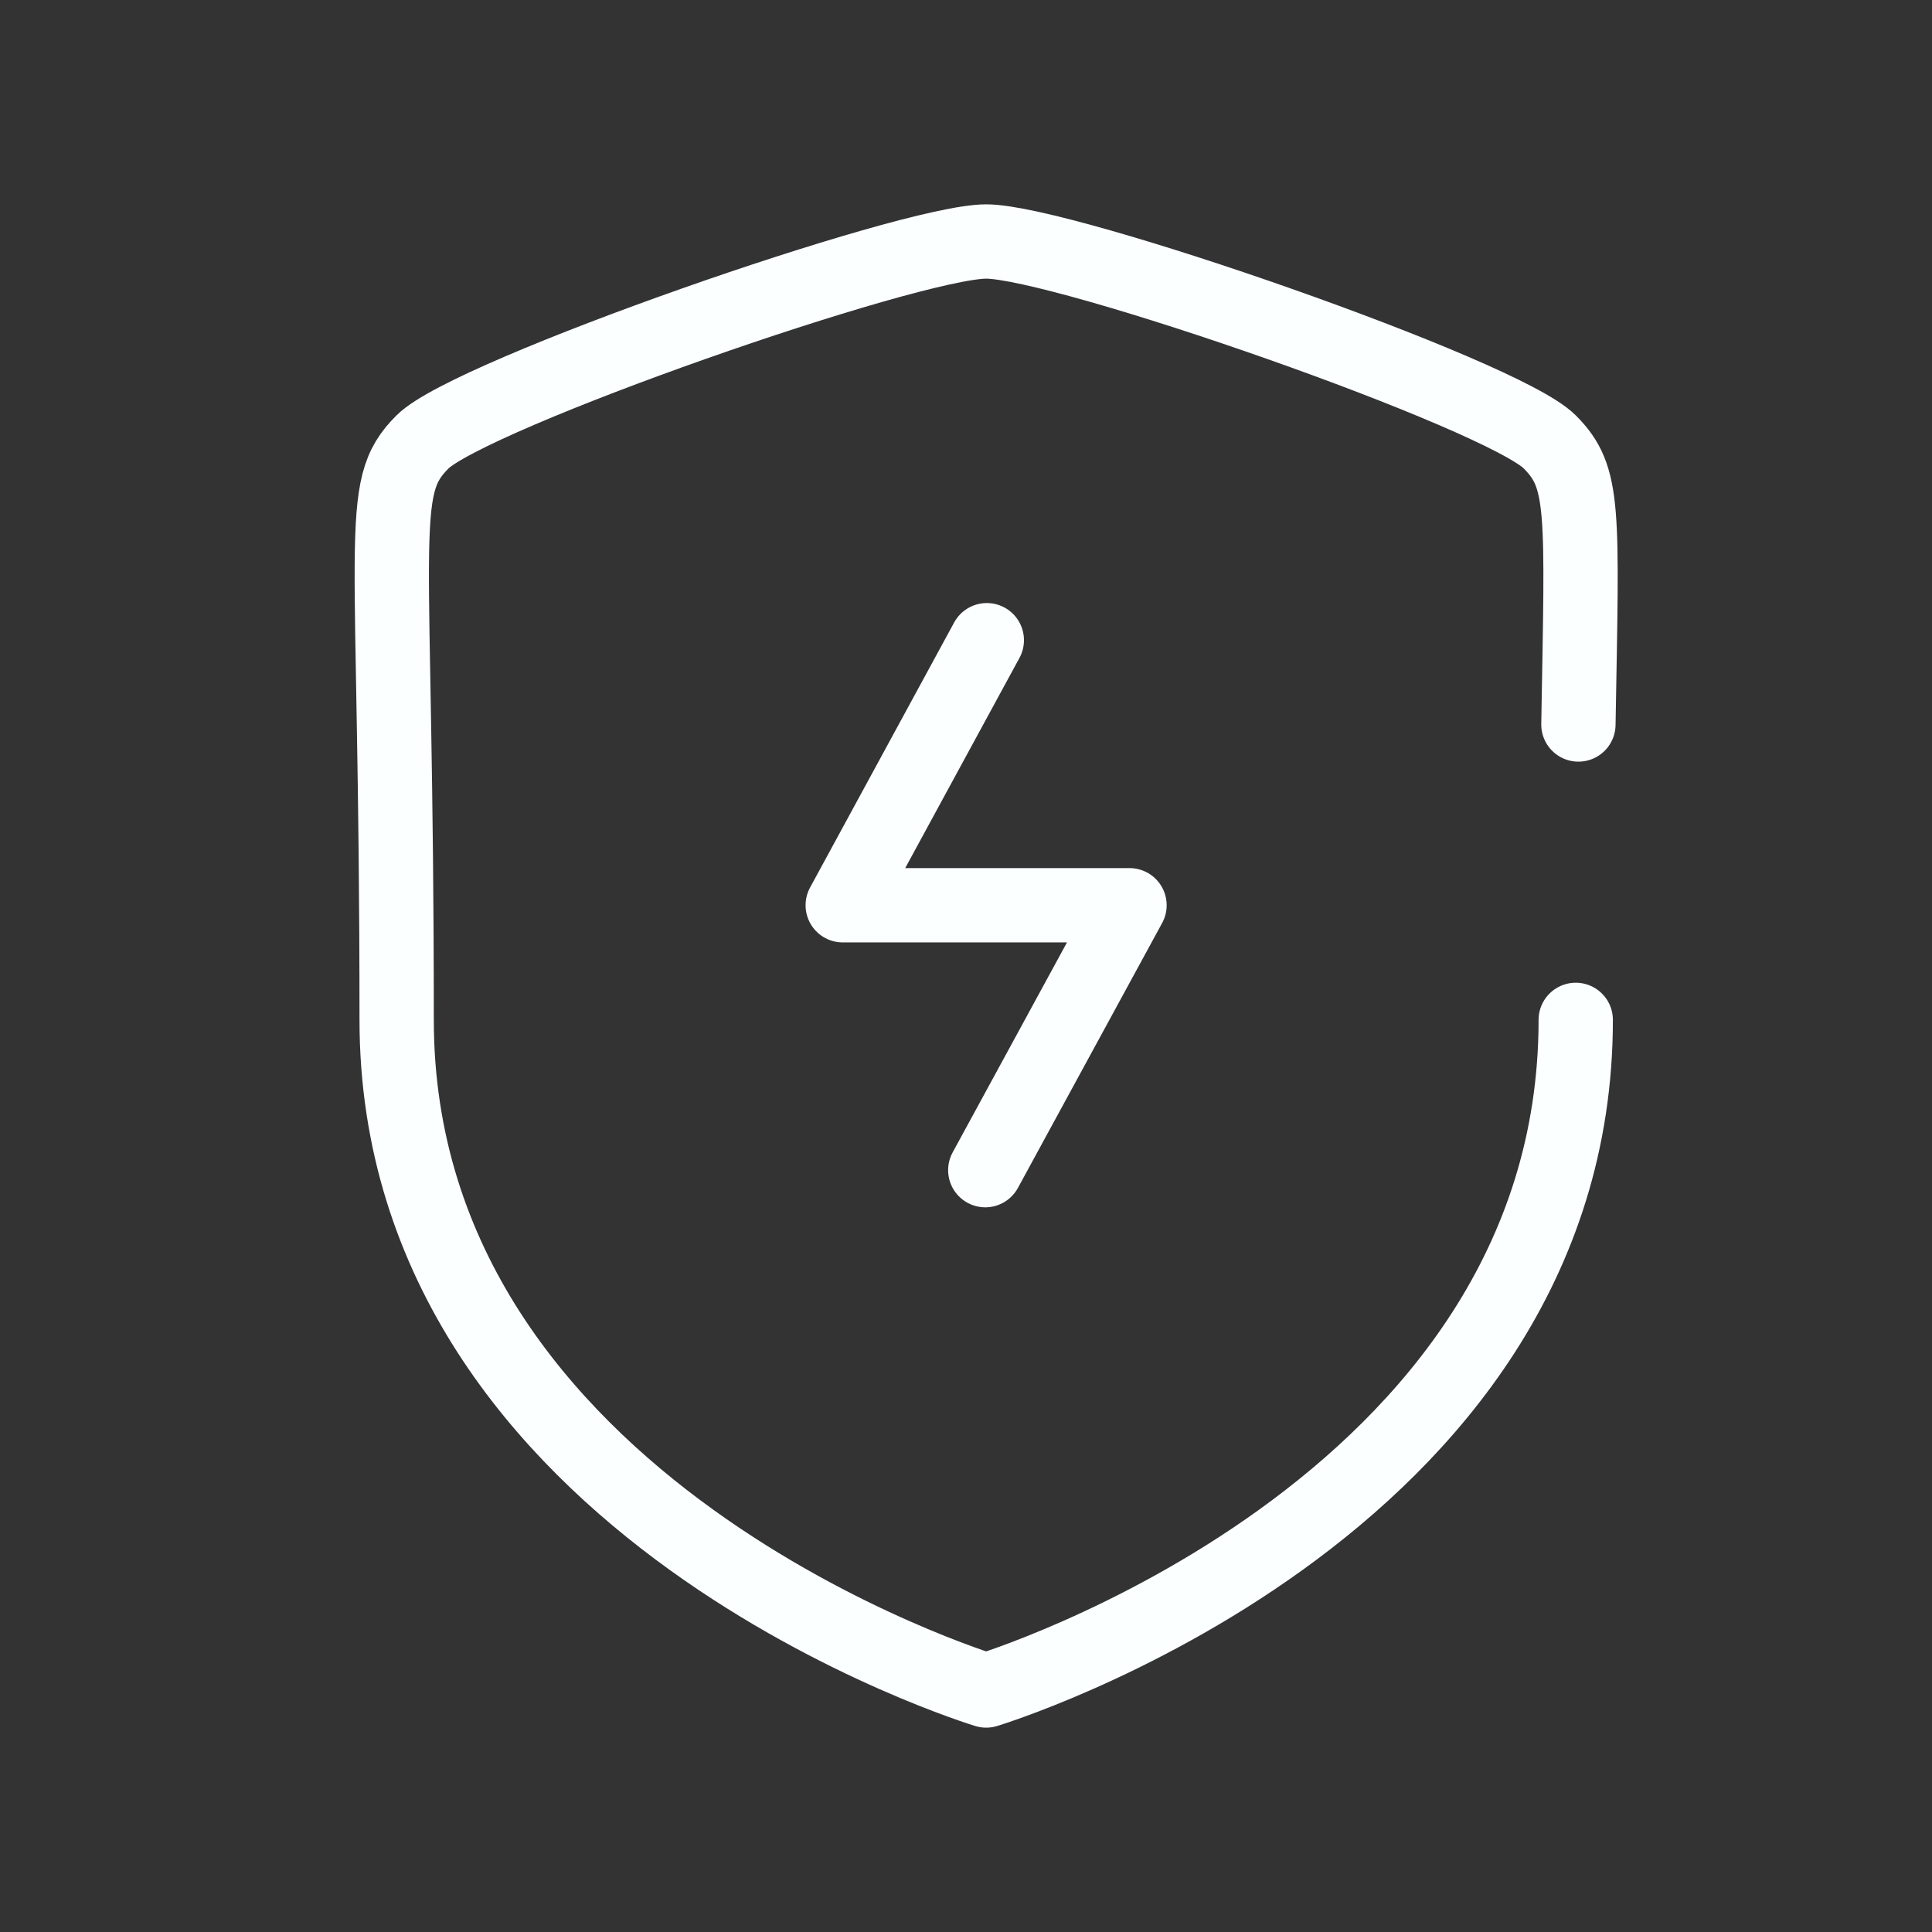
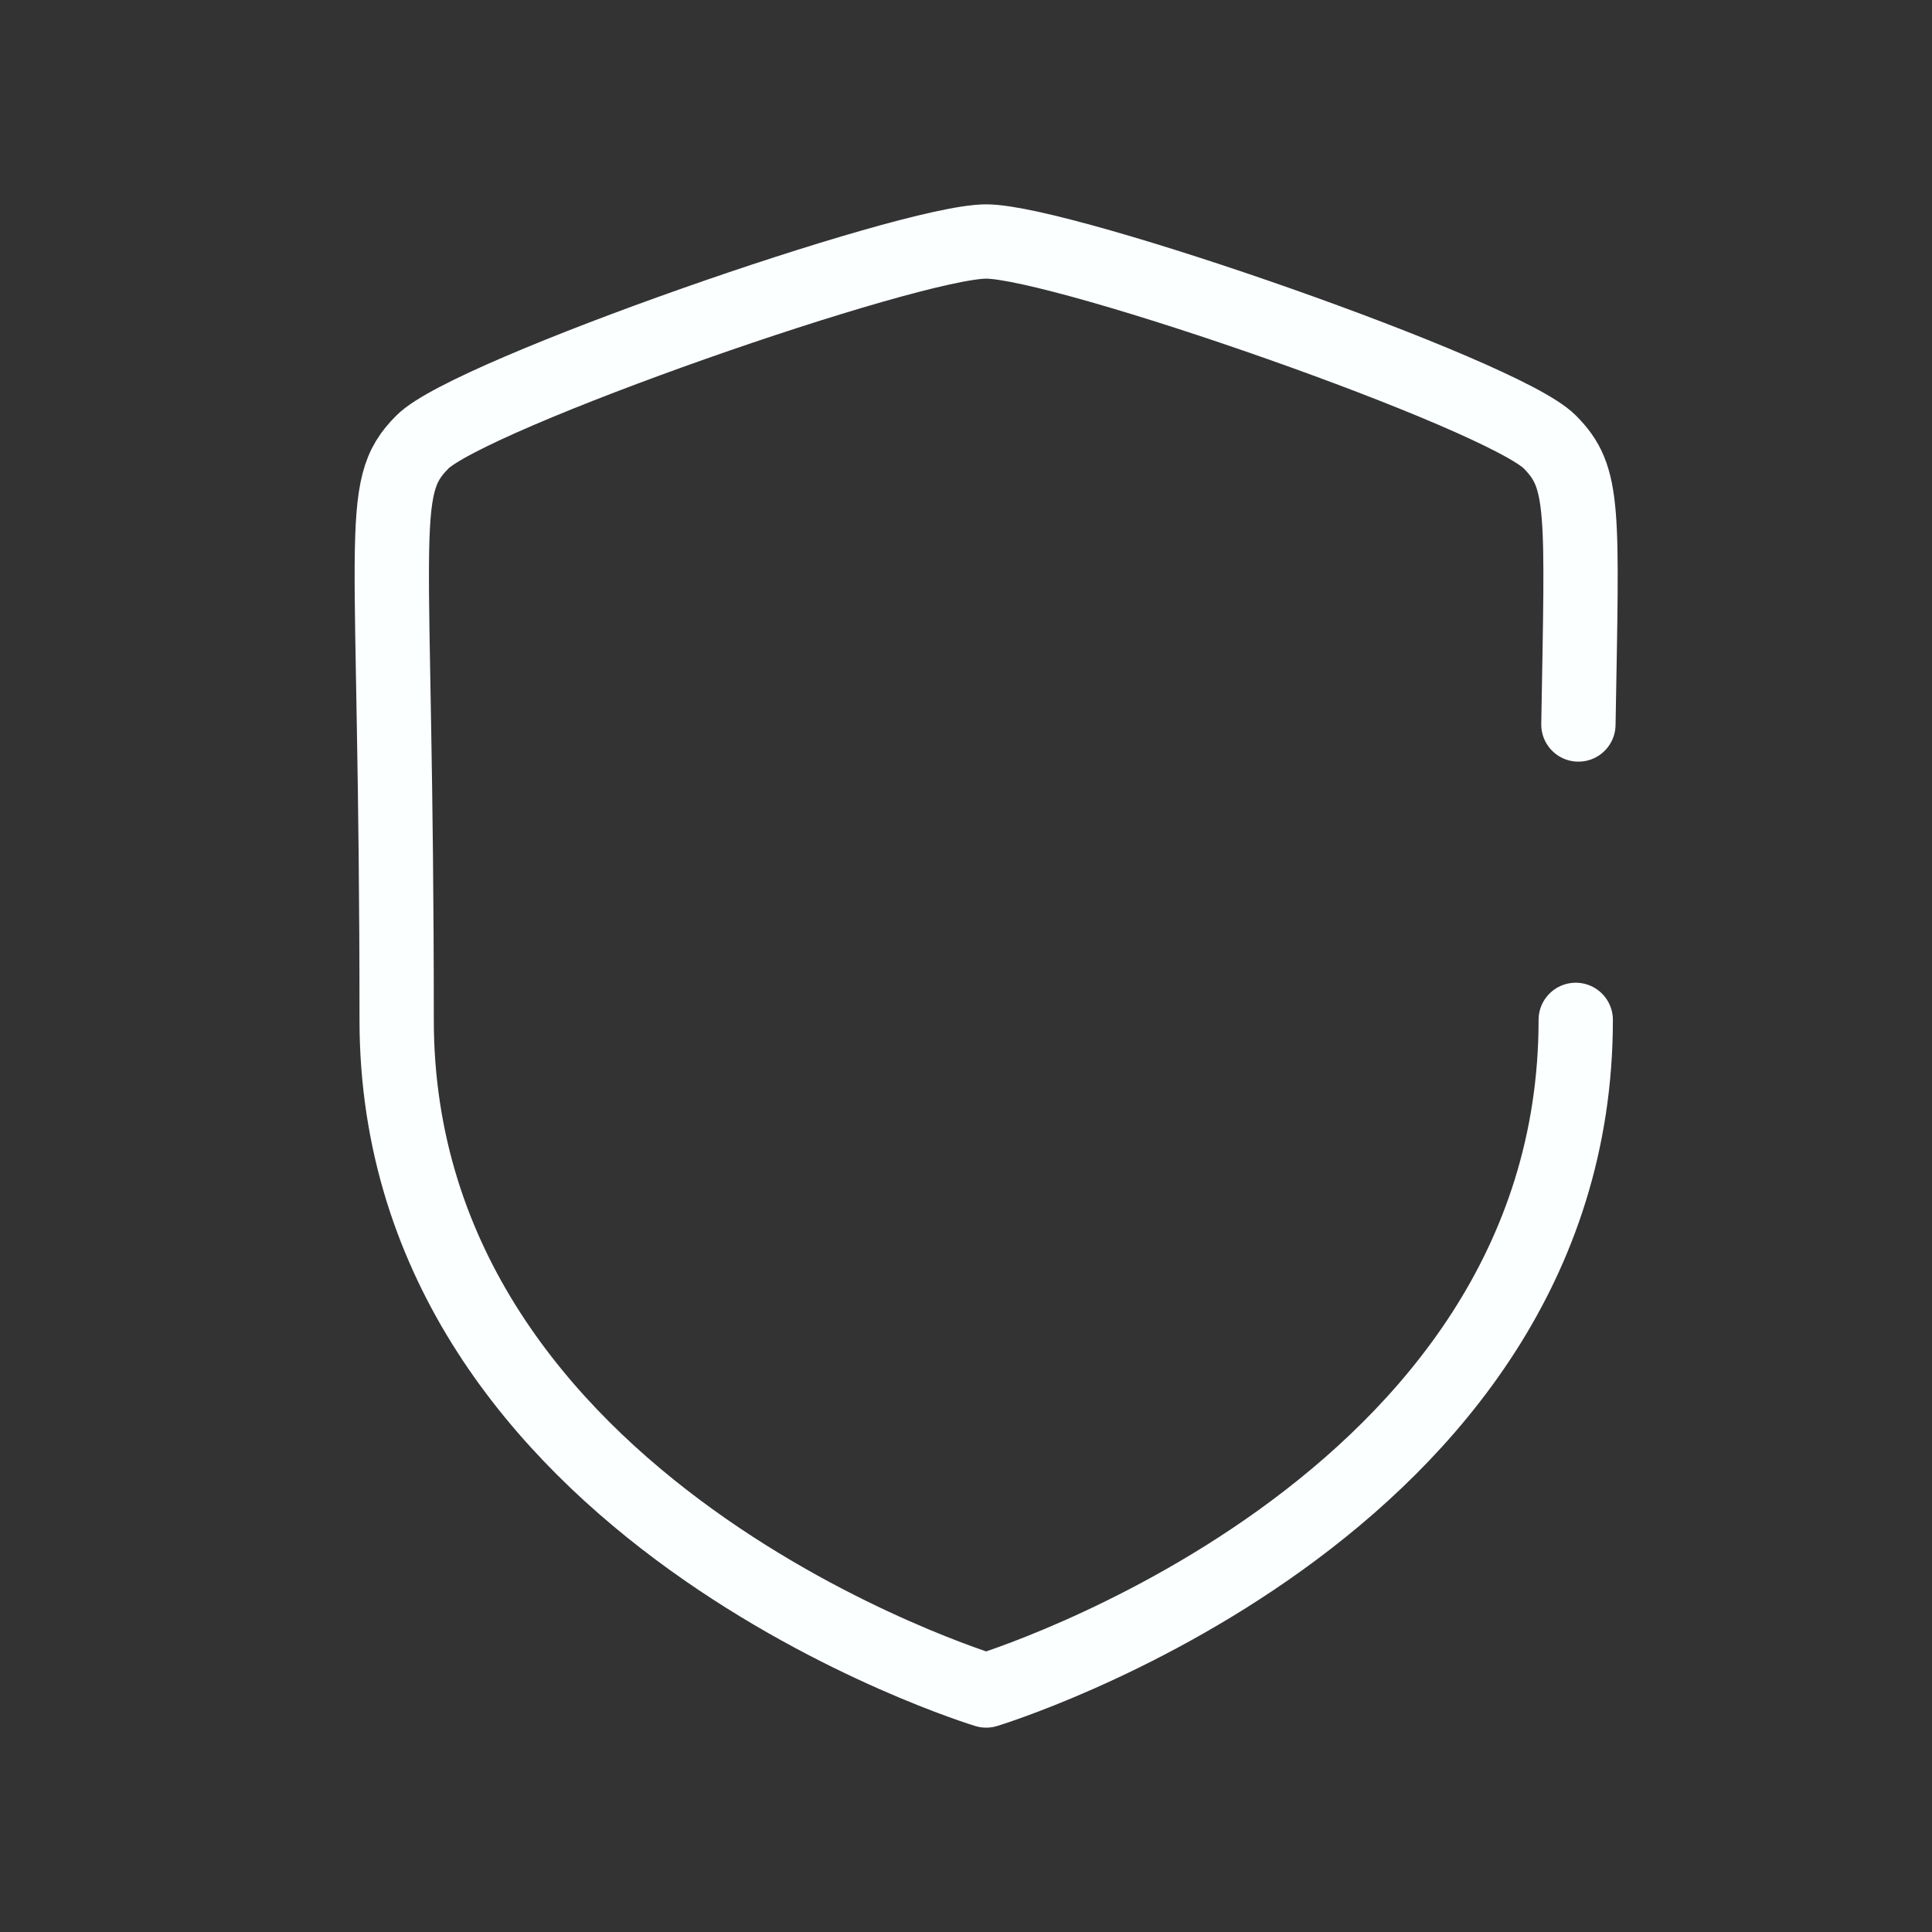
<svg xmlns="http://www.w3.org/2000/svg" width="52" height="52" viewBox="0 0 52 52" fill="none">
  <rect x="0" y="0" width="52" height="52" fill="#333333" stroke="none" />
-   <path d="M26.519 31.495L30.401 24.365H22.682L26.56 17.231" stroke="#FBFFFF" stroke-width="2" stroke-linecap="round" stroke-linejoin="round" />
  <path d="M42.411 27.45C42.411 40.696 26.543 45.5 26.543 45.5C26.543 45.5 10.676 40.698 10.676 27.45C10.676 14.203 10.098 13.168 11.371 11.895C12.647 10.619 24.462 6.5 26.543 6.5C28.624 6.5 40.438 10.609 41.713 11.895C42.662 12.851 42.584 13.665 42.483 19.5" stroke="#FBFFFF" stroke-width="2" stroke-linecap="round" stroke-linejoin="round" />
</svg>